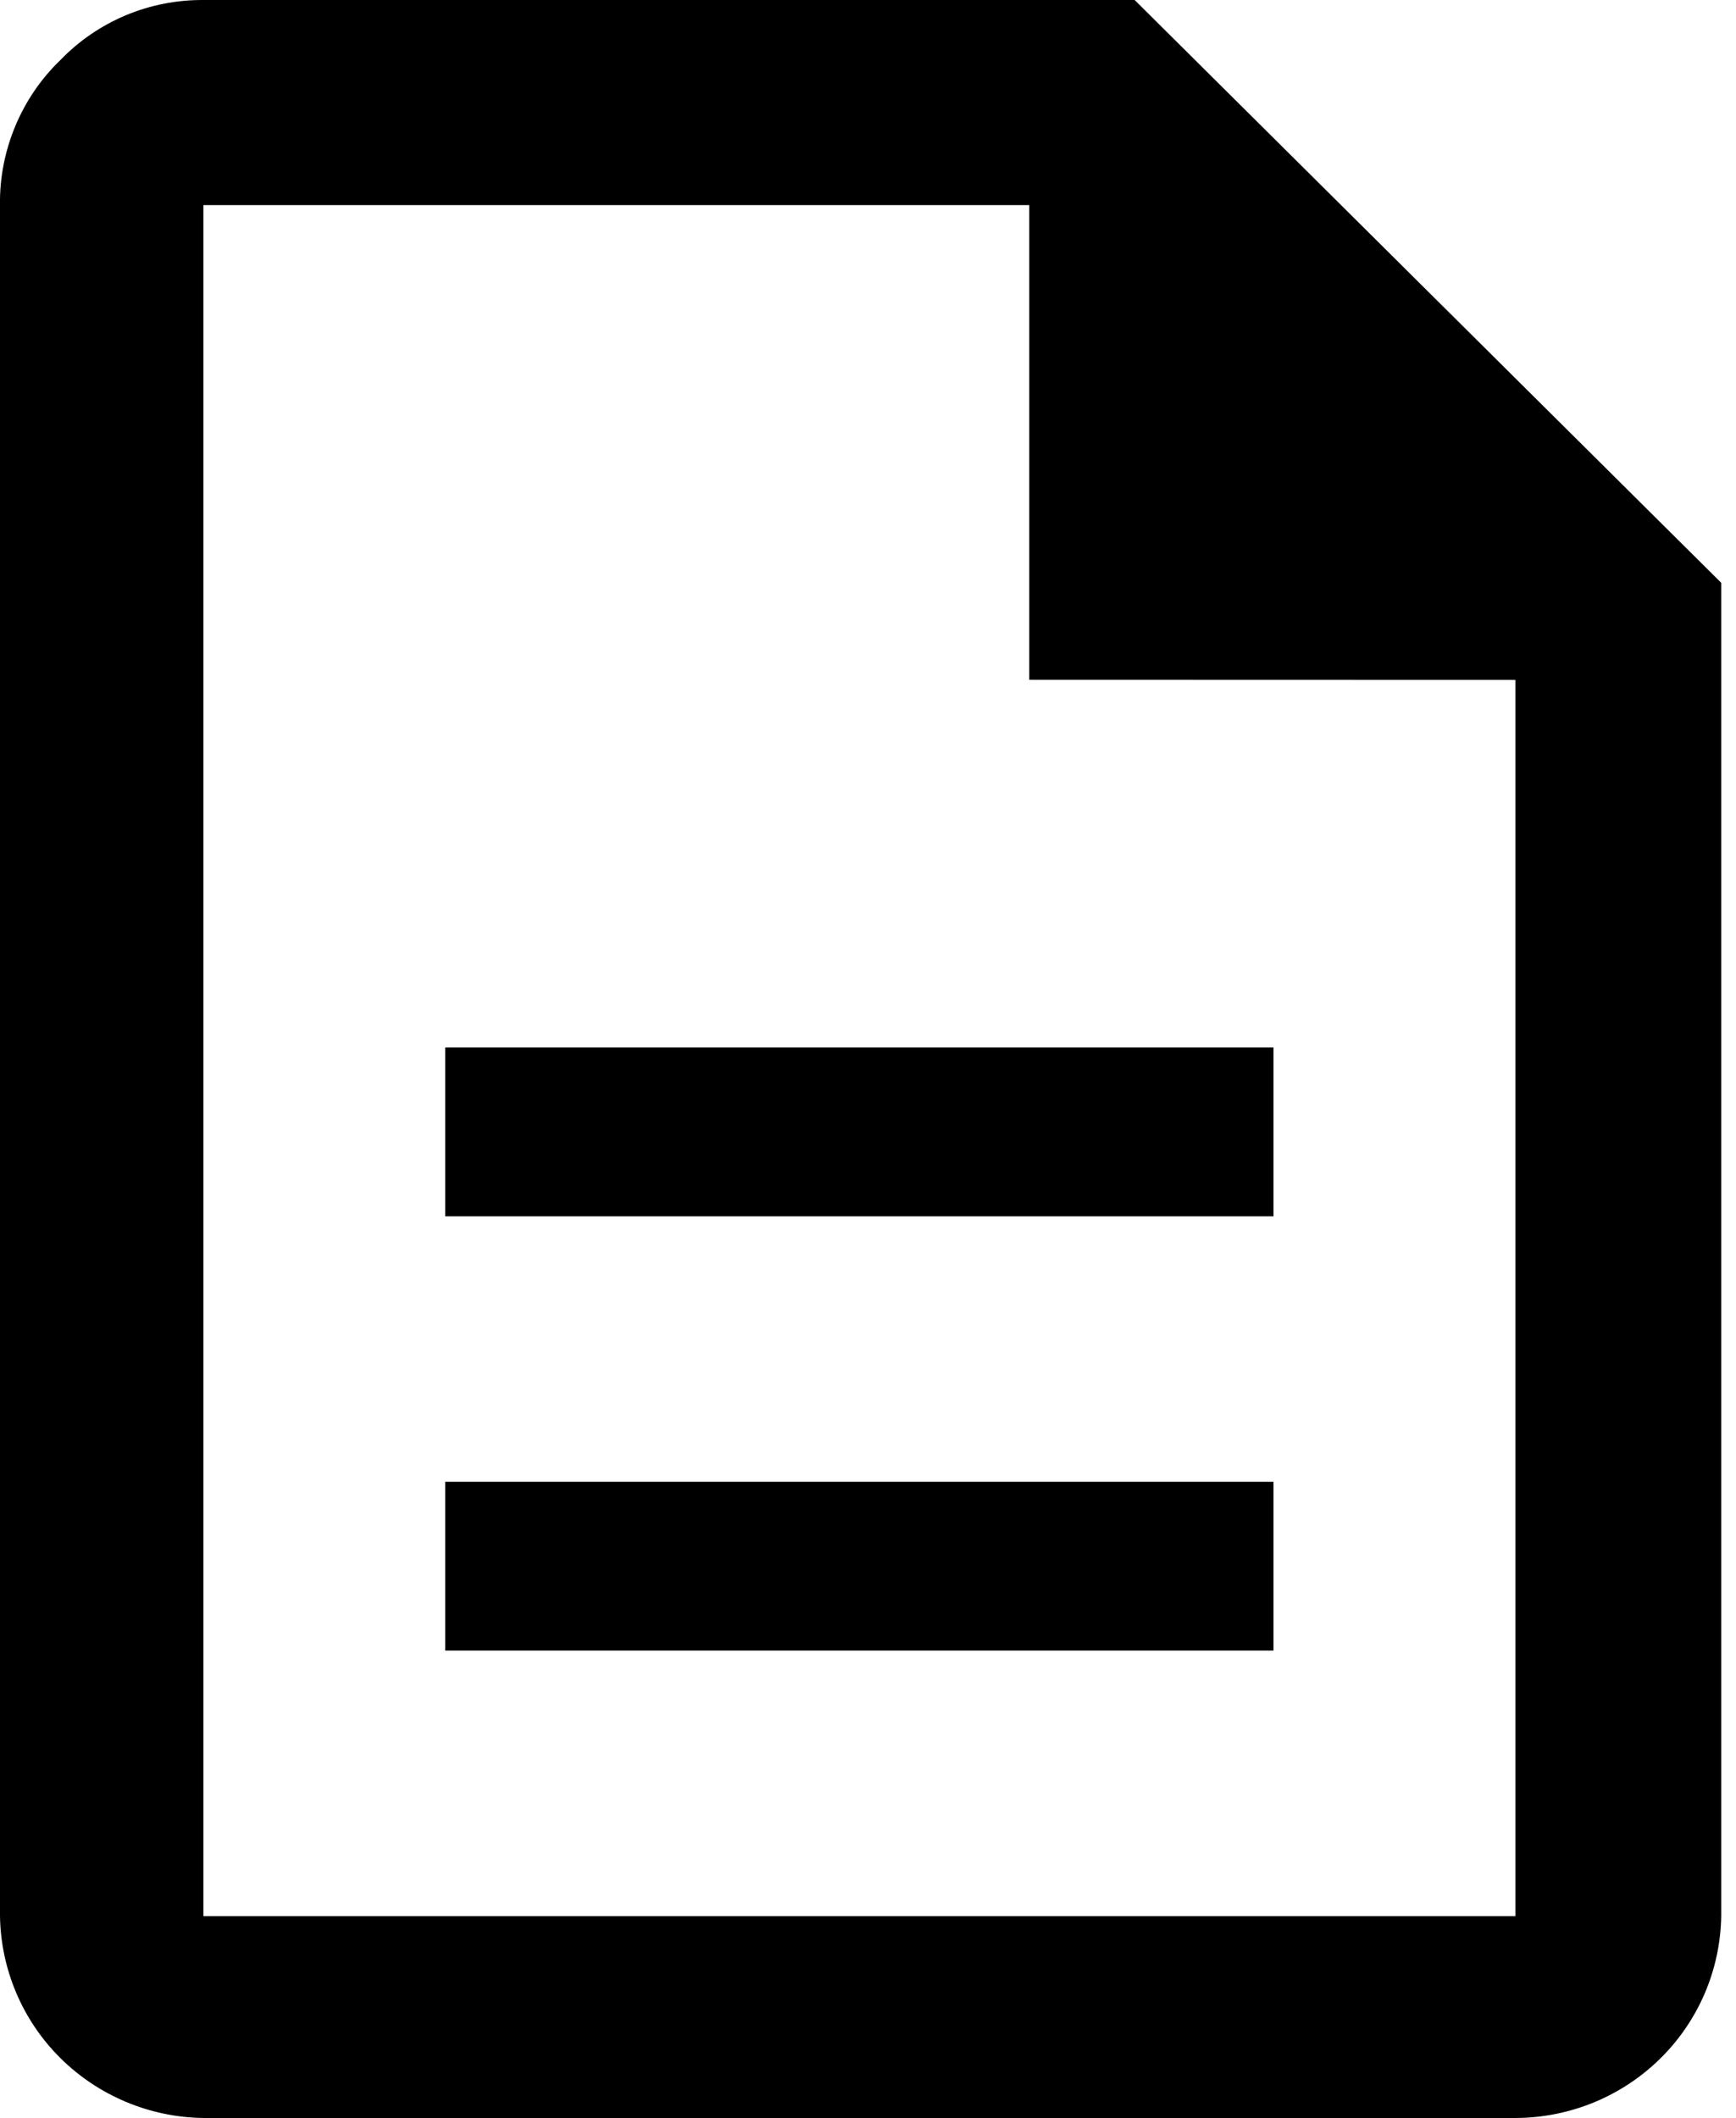
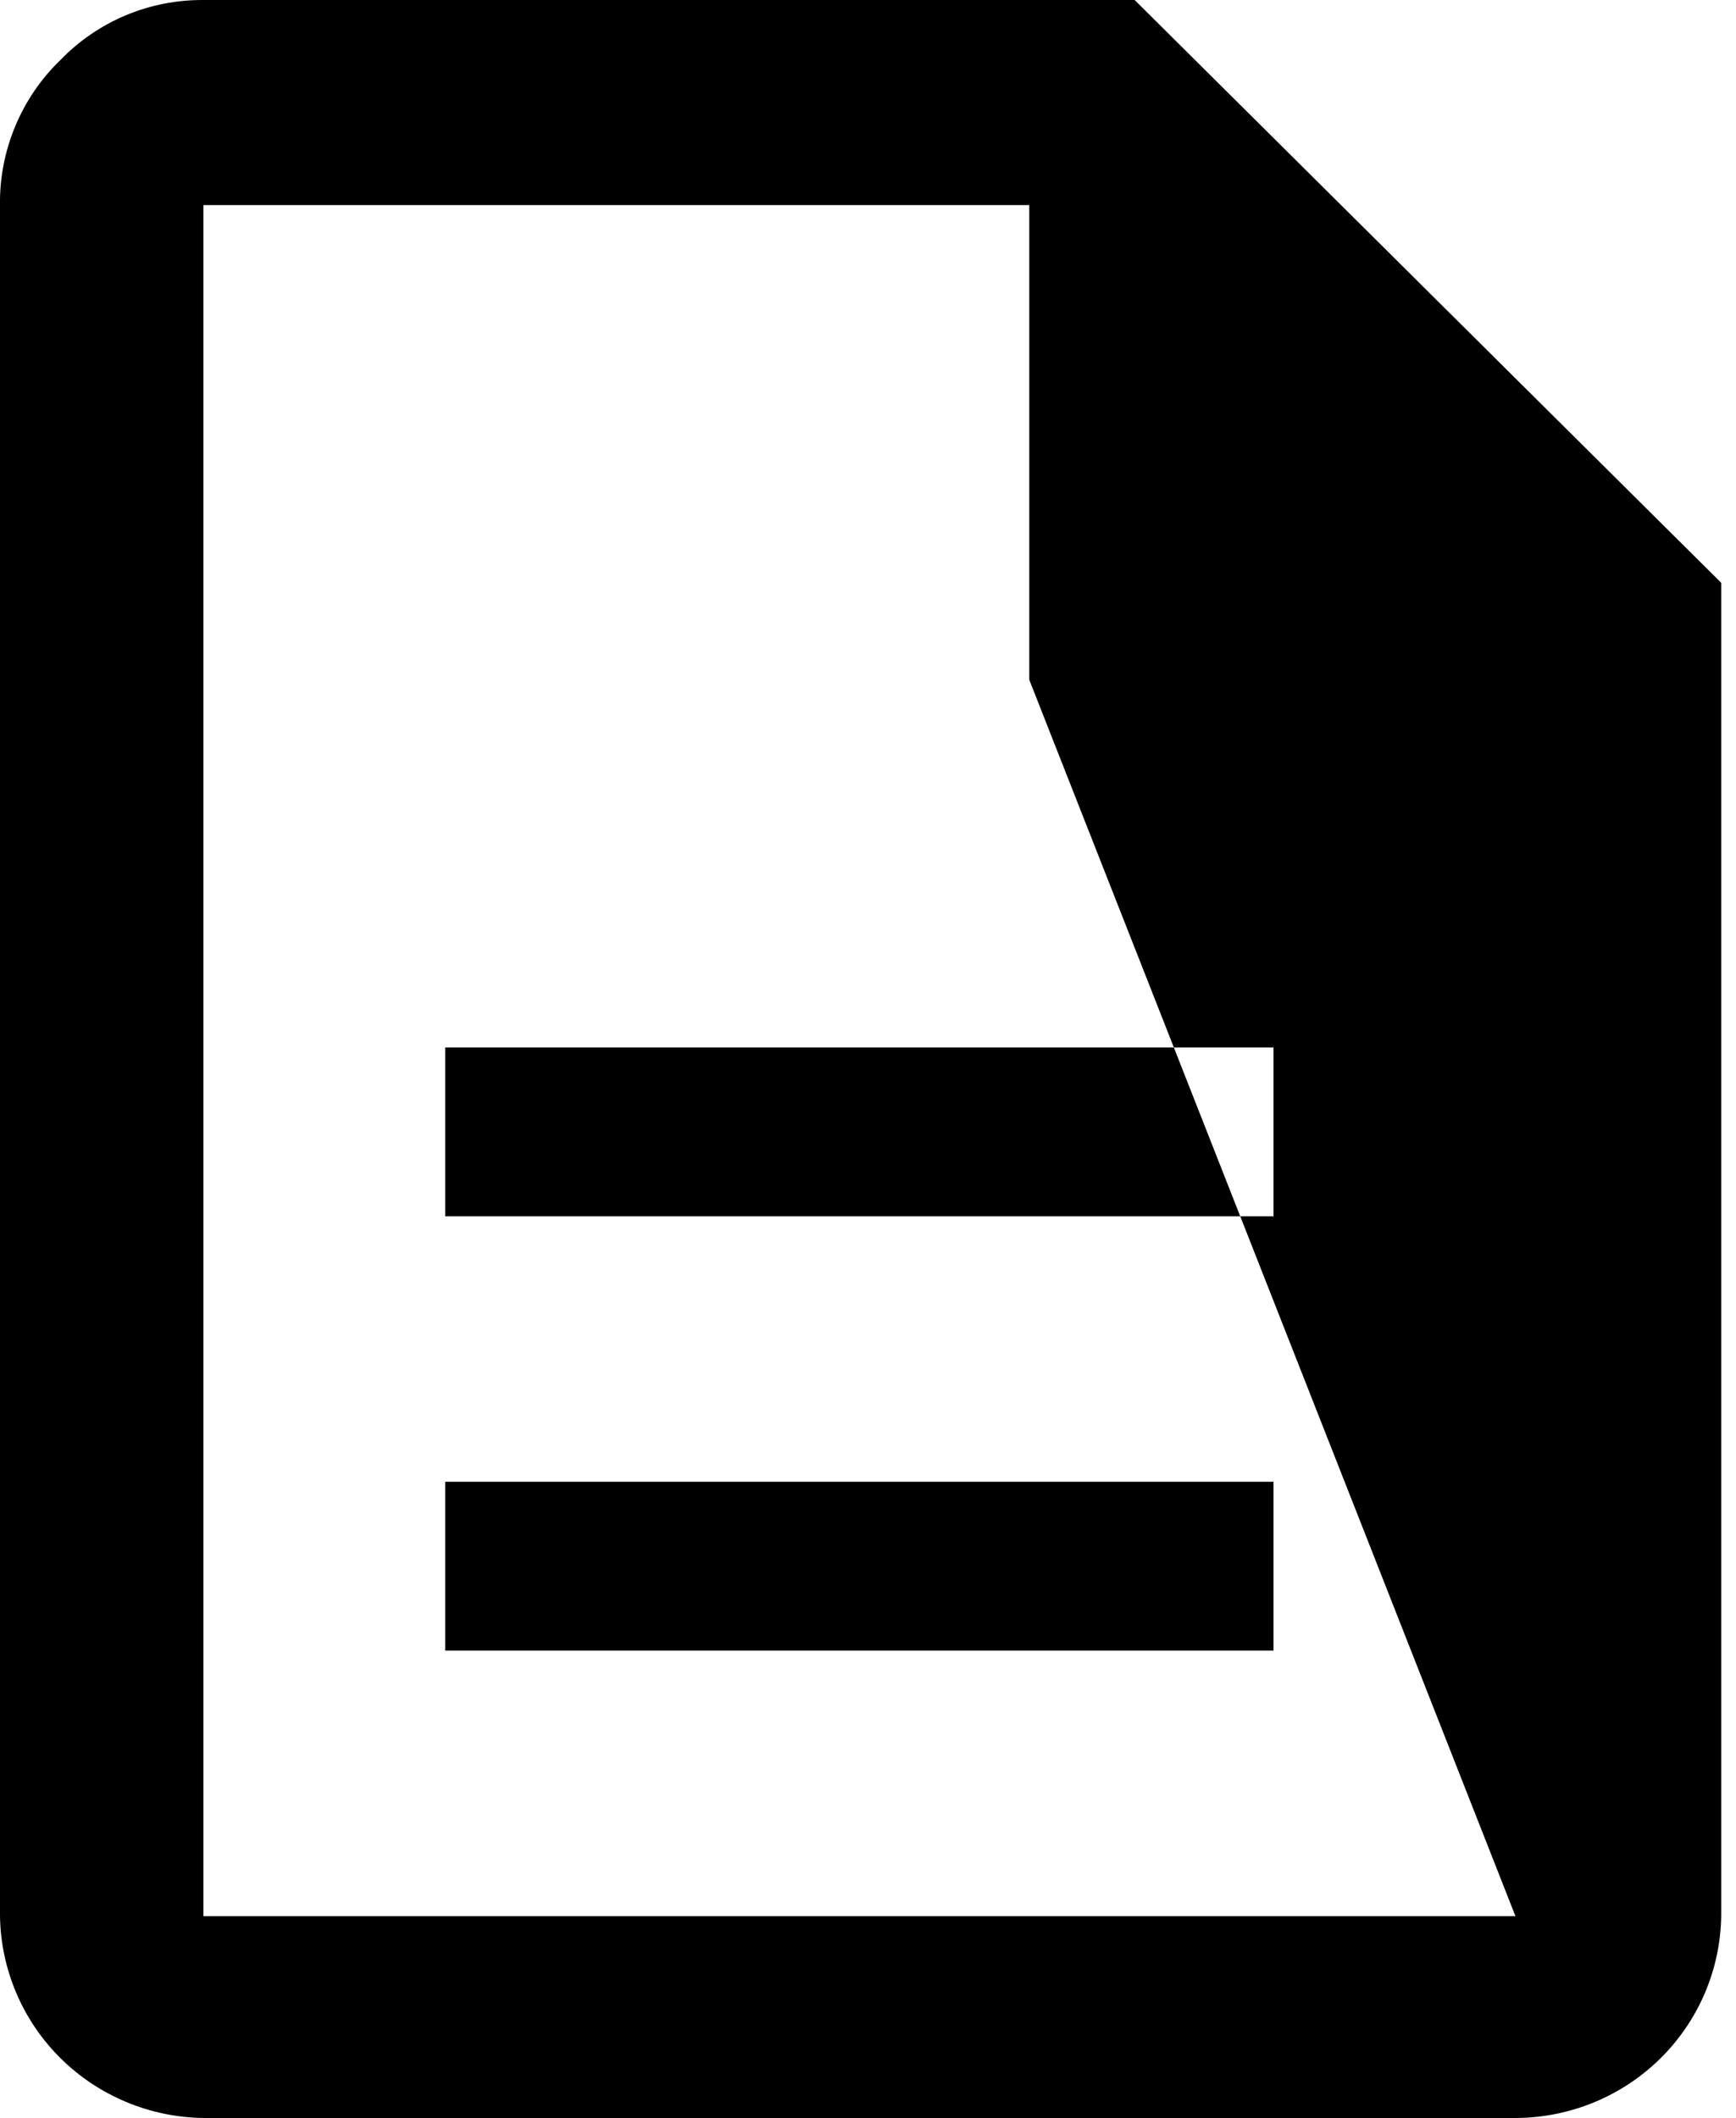
<svg xmlns="http://www.w3.org/2000/svg" width="50px" height="61px" viewBox="0 0 50 61" version="1.1">
  <g id="surface1">
-     <path style=" stroke:none;fill-rule:nonzero;fill:rgb(0%,0%,0%);fill-opacity:1;" d="M 12.824 47.539 L 36.68 47.539 L 36.68 42.676 L 12.824 42.676 Z M 12.824 35.031 L 36.68 35.031 L 36.68 30.168 L 12.824 30.168 Z M 5.859 61 C 4.312 60.98 2.832 60.359 1.738 59.273 C 0.645 58.188 0.023 56.719 0 55.184 L 0 5.902 C -0.012 5.125 0.141 4.352 0.438 3.637 C 0.738 2.918 1.18 2.266 1.742 1.727 C 2.273 1.176 2.914 0.738 3.621 0.441 C 4.328 0.145 5.086 -0.004 5.855 0 L 32.68 0 L 49.574 16.785 L 49.574 55.184 C 49.551 56.73 48.918 58.211 47.809 59.297 C 46.699 60.387 45.203 60.996 43.645 61 Z M 29.645 19.578 L 29.645 5.906 L 5.859 5.906 L 5.859 55.188 L 43.648 55.188 L 43.648 19.582 Z M 29.645 19.578 " />
+     <path style=" stroke:none;fill-rule:nonzero;fill:rgb(0%,0%,0%);fill-opacity:1;" d="M 12.824 47.539 L 36.68 47.539 L 36.68 42.676 L 12.824 42.676 Z M 12.824 35.031 L 36.68 35.031 L 36.68 30.168 L 12.824 30.168 Z M 5.859 61 C 4.312 60.98 2.832 60.359 1.738 59.273 C 0.645 58.188 0.023 56.719 0 55.184 L 0 5.902 C -0.012 5.125 0.141 4.352 0.438 3.637 C 0.738 2.918 1.18 2.266 1.742 1.727 C 2.273 1.176 2.914 0.738 3.621 0.441 C 4.328 0.145 5.086 -0.004 5.855 0 L 32.68 0 L 49.574 16.785 L 49.574 55.184 C 49.551 56.73 48.918 58.211 47.809 59.297 C 46.699 60.387 45.203 60.996 43.645 61 Z M 29.645 19.578 L 29.645 5.906 L 5.859 5.906 L 5.859 55.188 L 43.648 55.188 Z M 29.645 19.578 " />
  </g>
</svg>